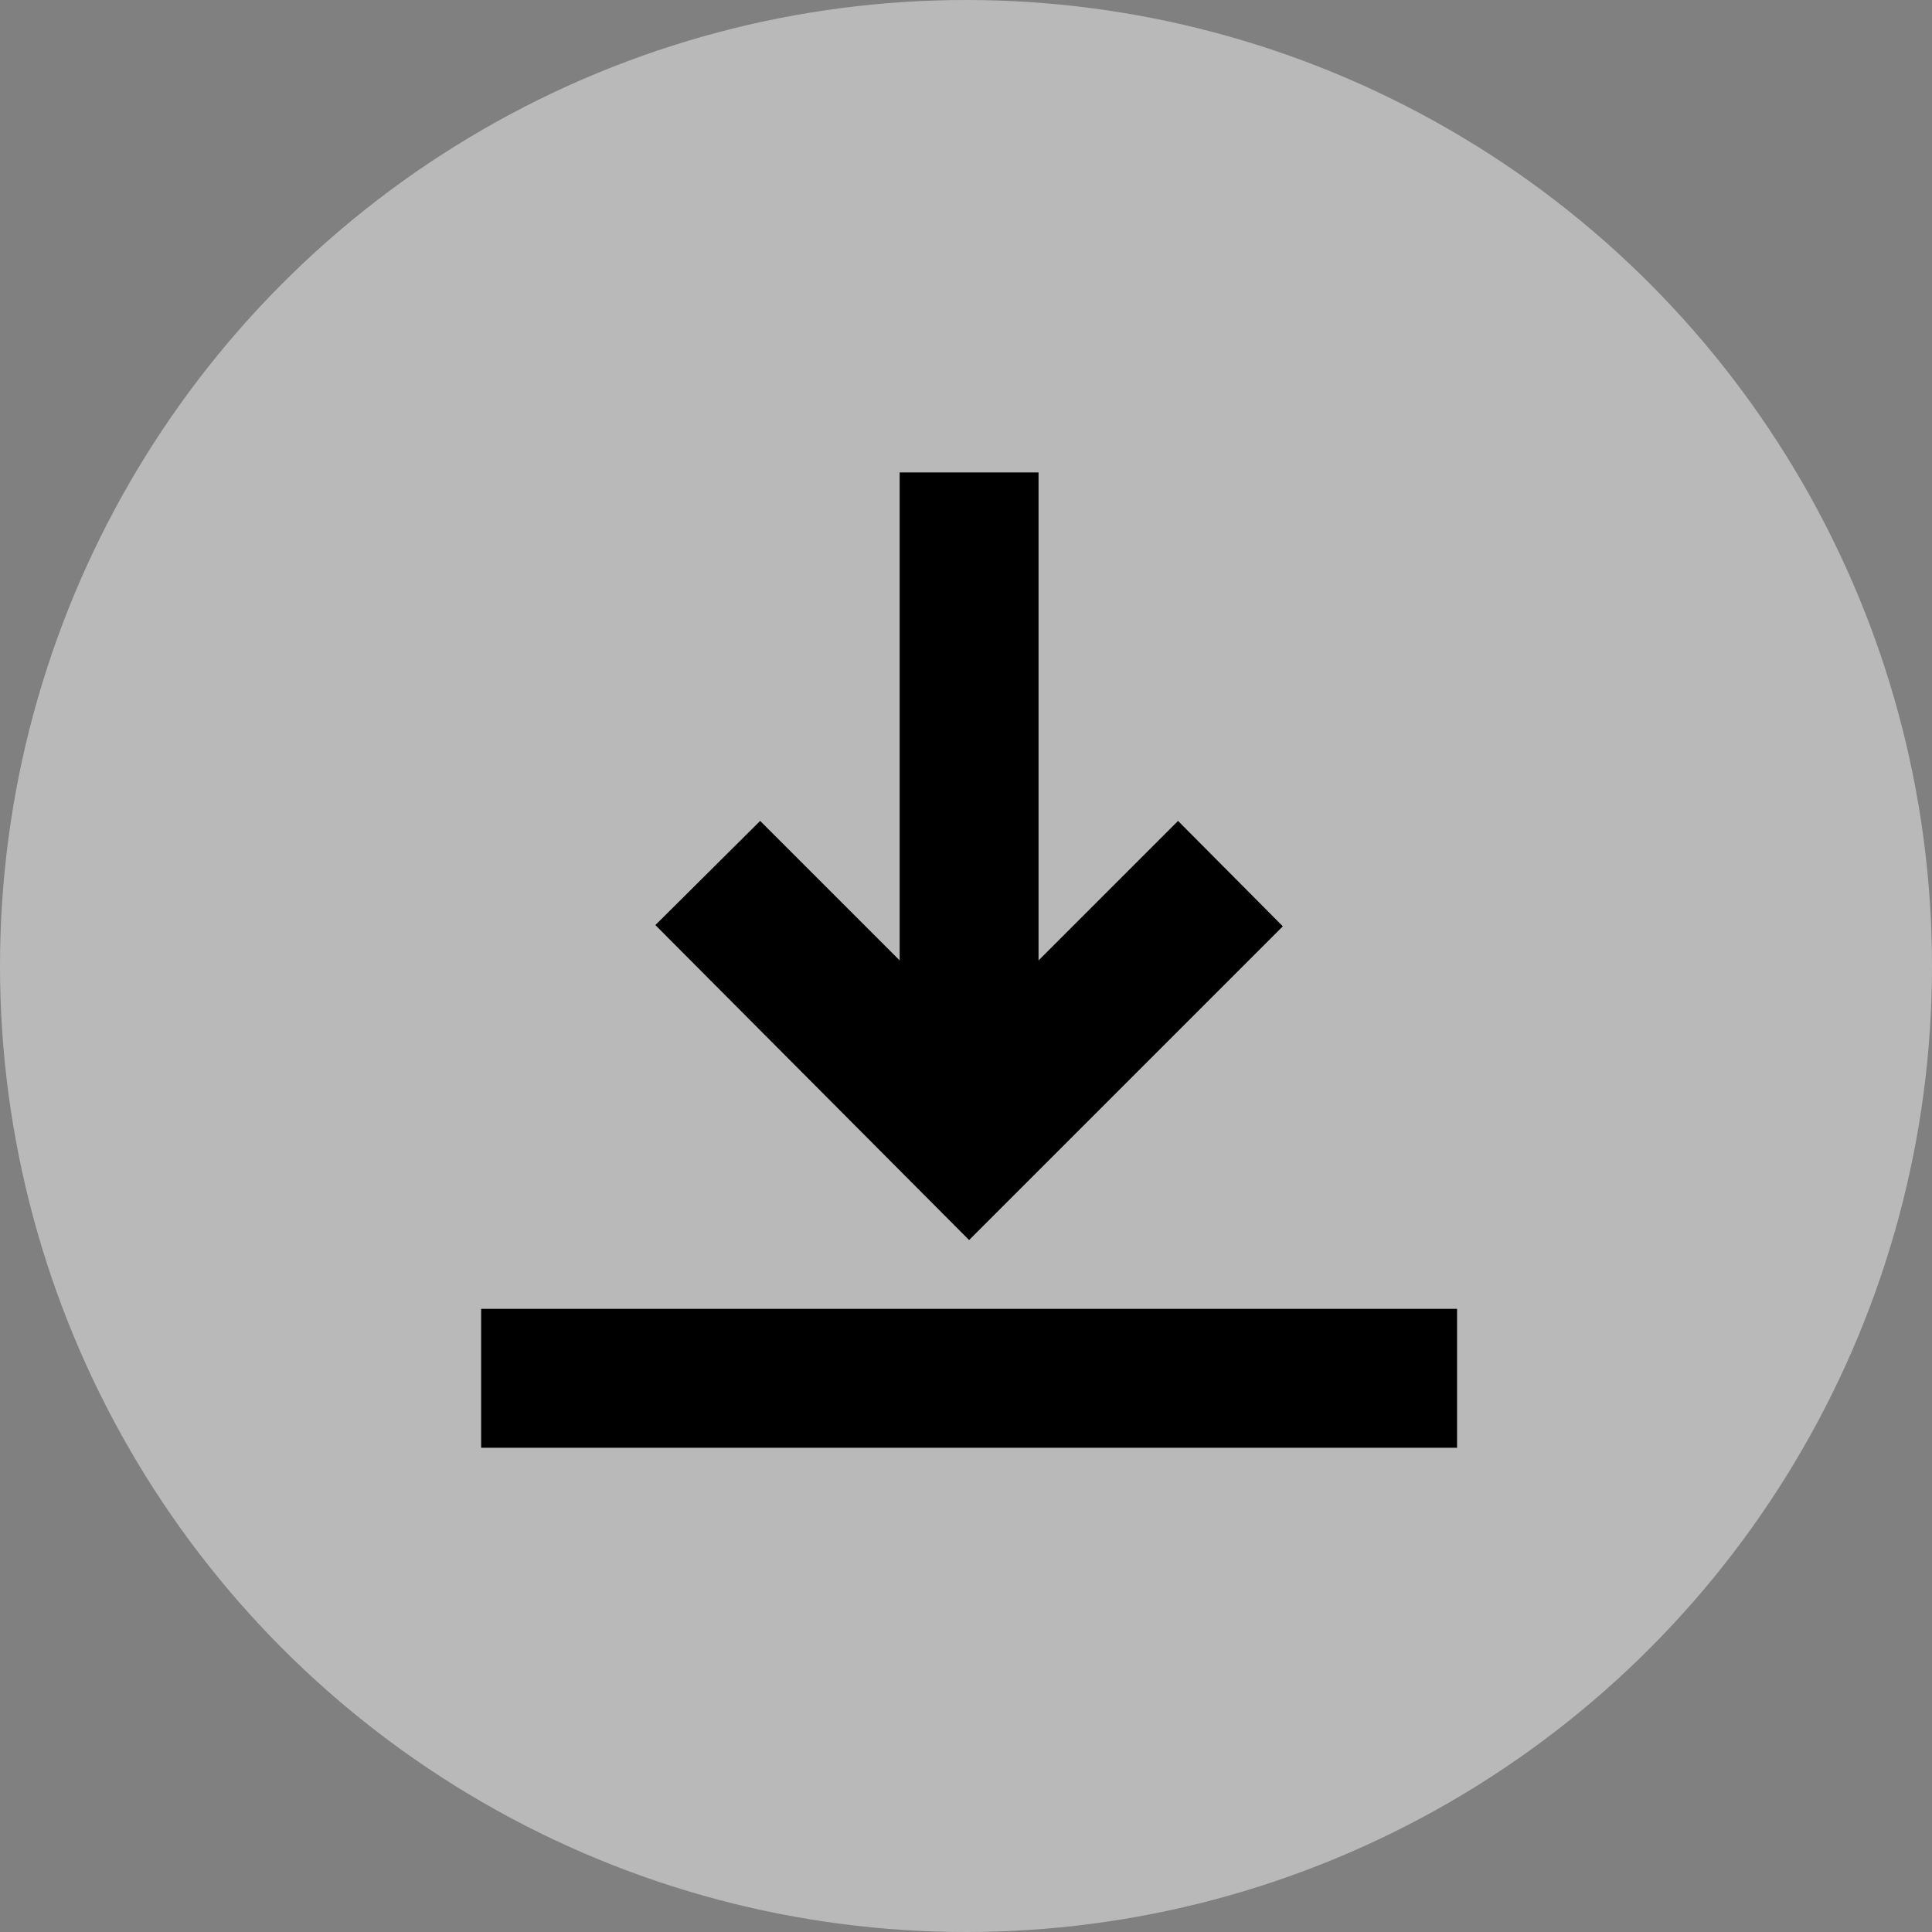
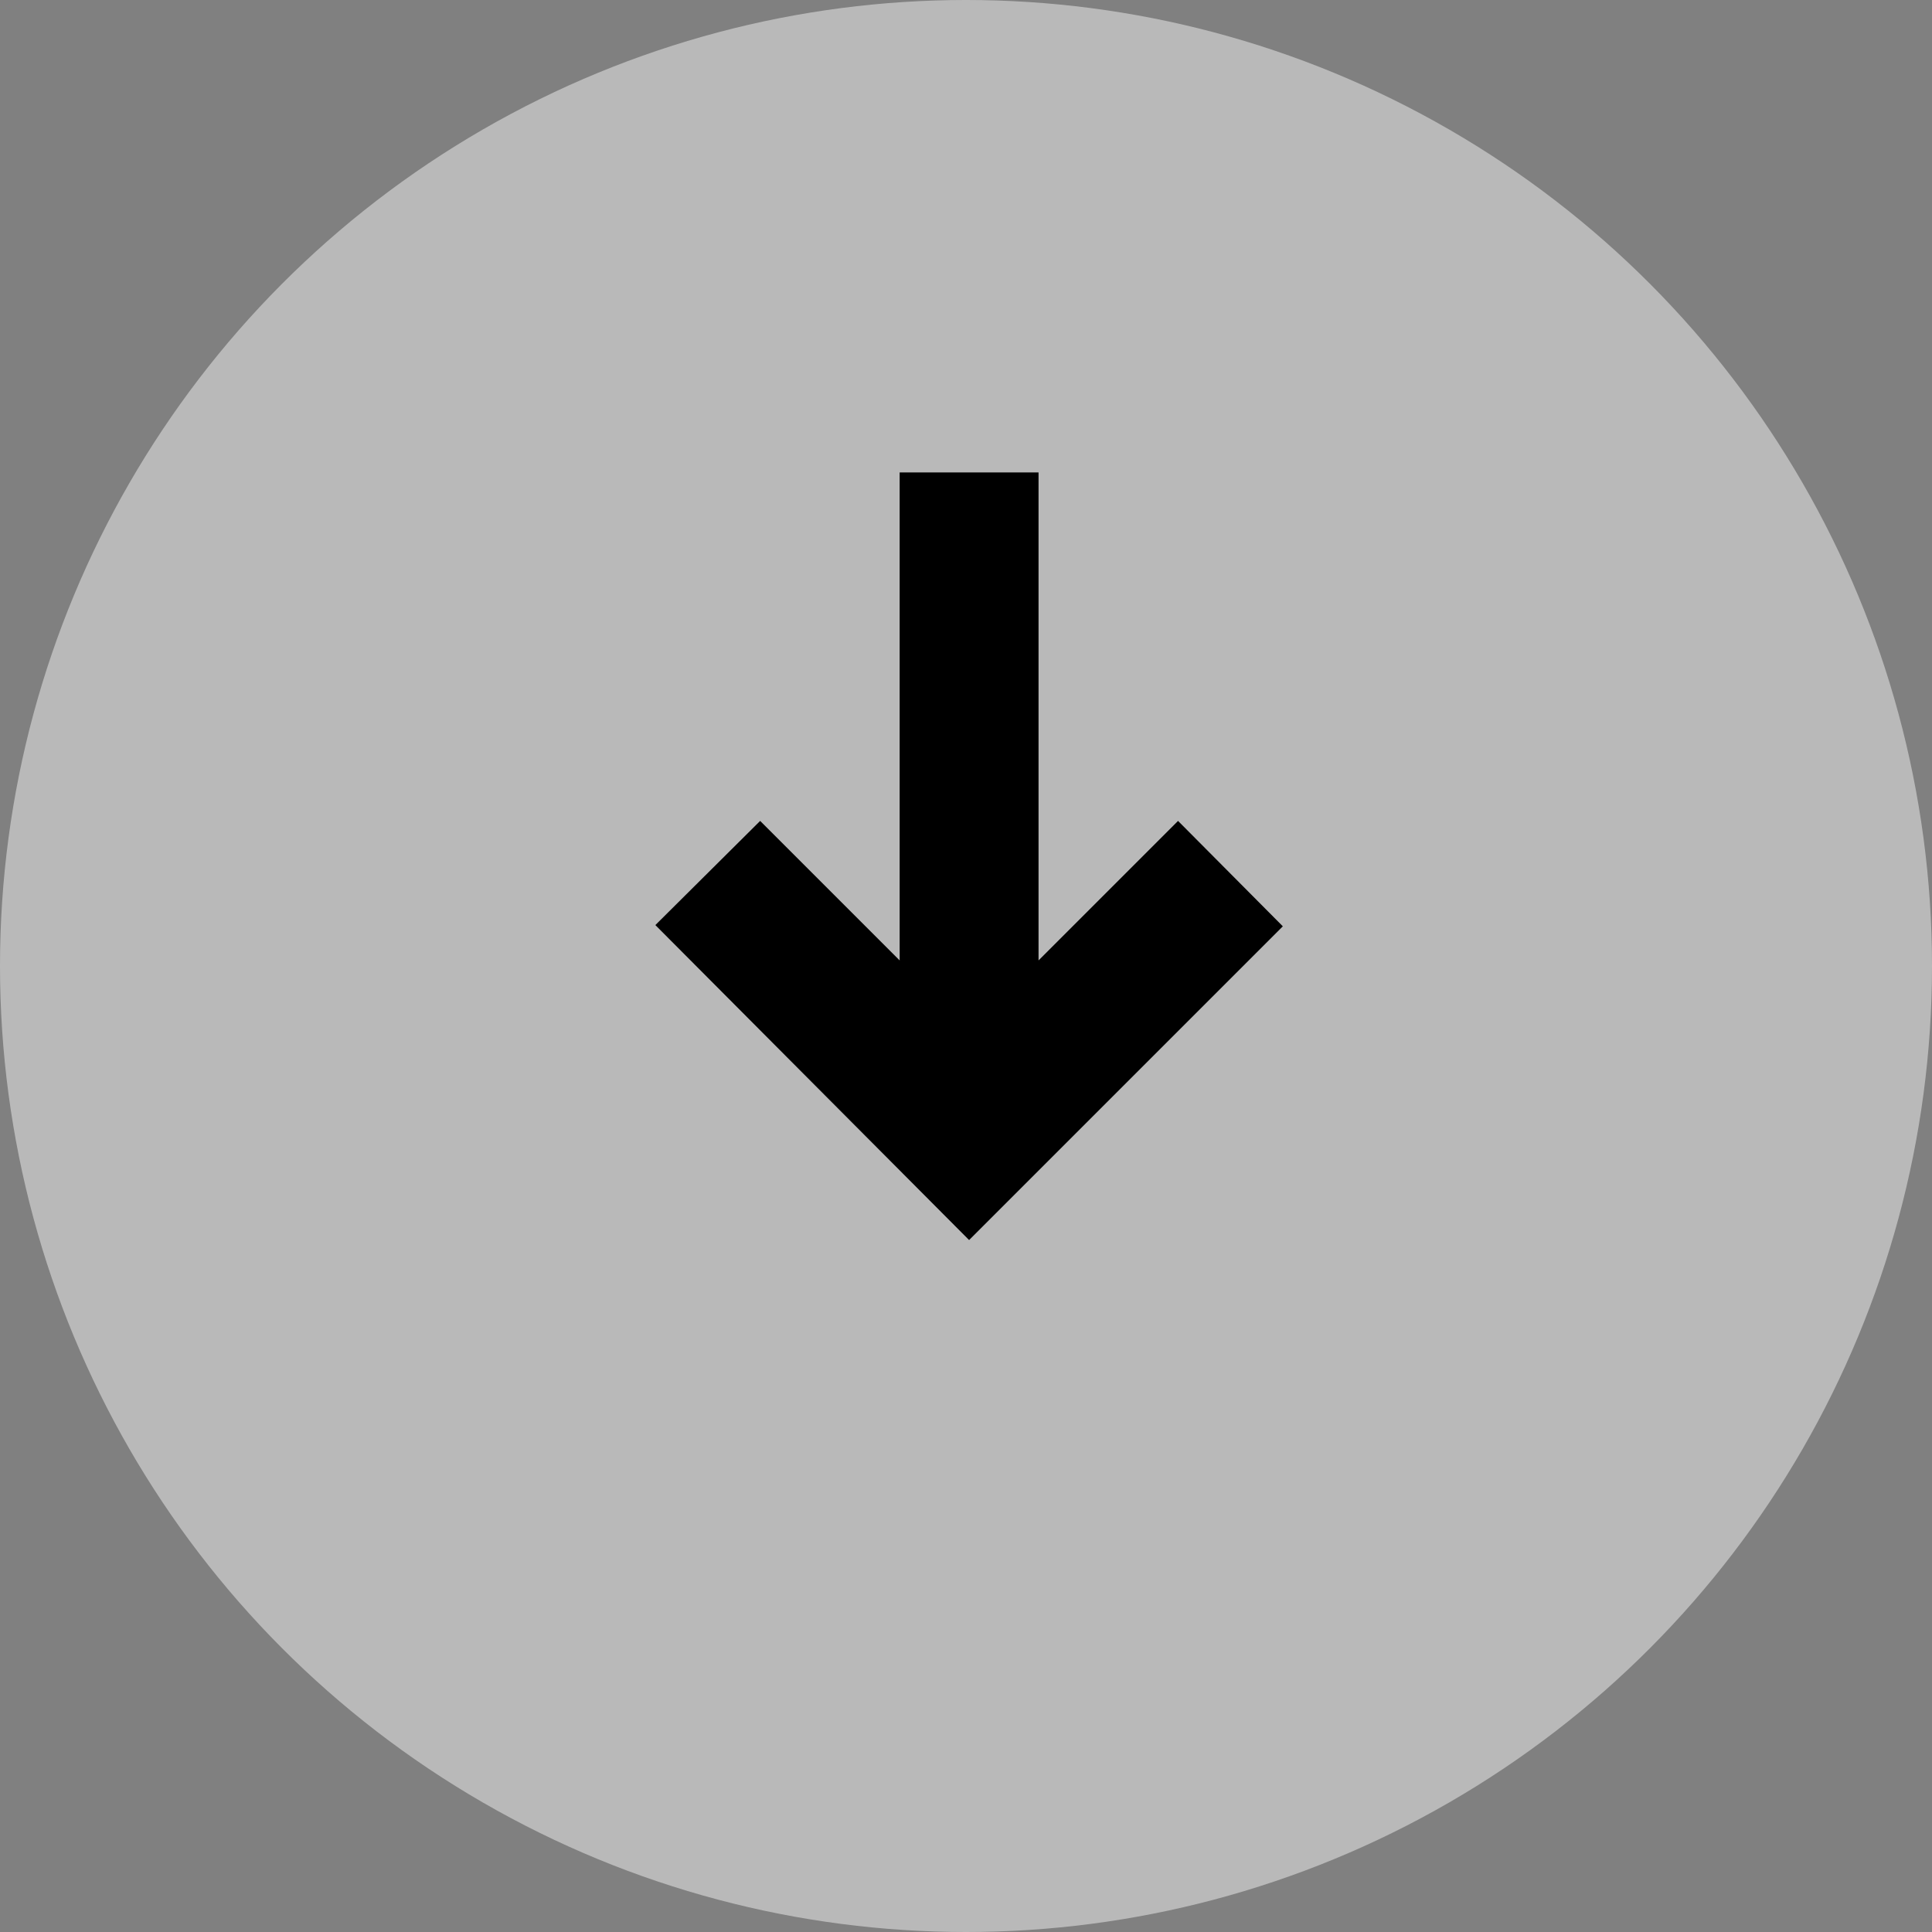
<svg xmlns="http://www.w3.org/2000/svg" viewBox="0 0 31.16 31.16">
  <rect x="0" y="0" width="31.16" height="31.16" fill="#808080" stroke="none" />
  <defs>
    <style>.cls-1{fill:#fff;opacity:0.45;}</style>
  </defs>
  <g id="Livello_2" data-name="Livello 2">
    <g id="Livello_1-2" data-name="Livello 1">
      <circle class="cls-1" cx="15.58" cy="15.58" r="15.58" />
      <path d="M15.63,20l5.06-5.06L19,13.24l-2.25,2.25V7.62H14.51v7.87l-2.25-2.25-1.69,1.68Z" />
-       <path d="M7.76,21.11H23.5v2.24H7.76Z" />
    </g>
  </g>
</svg>